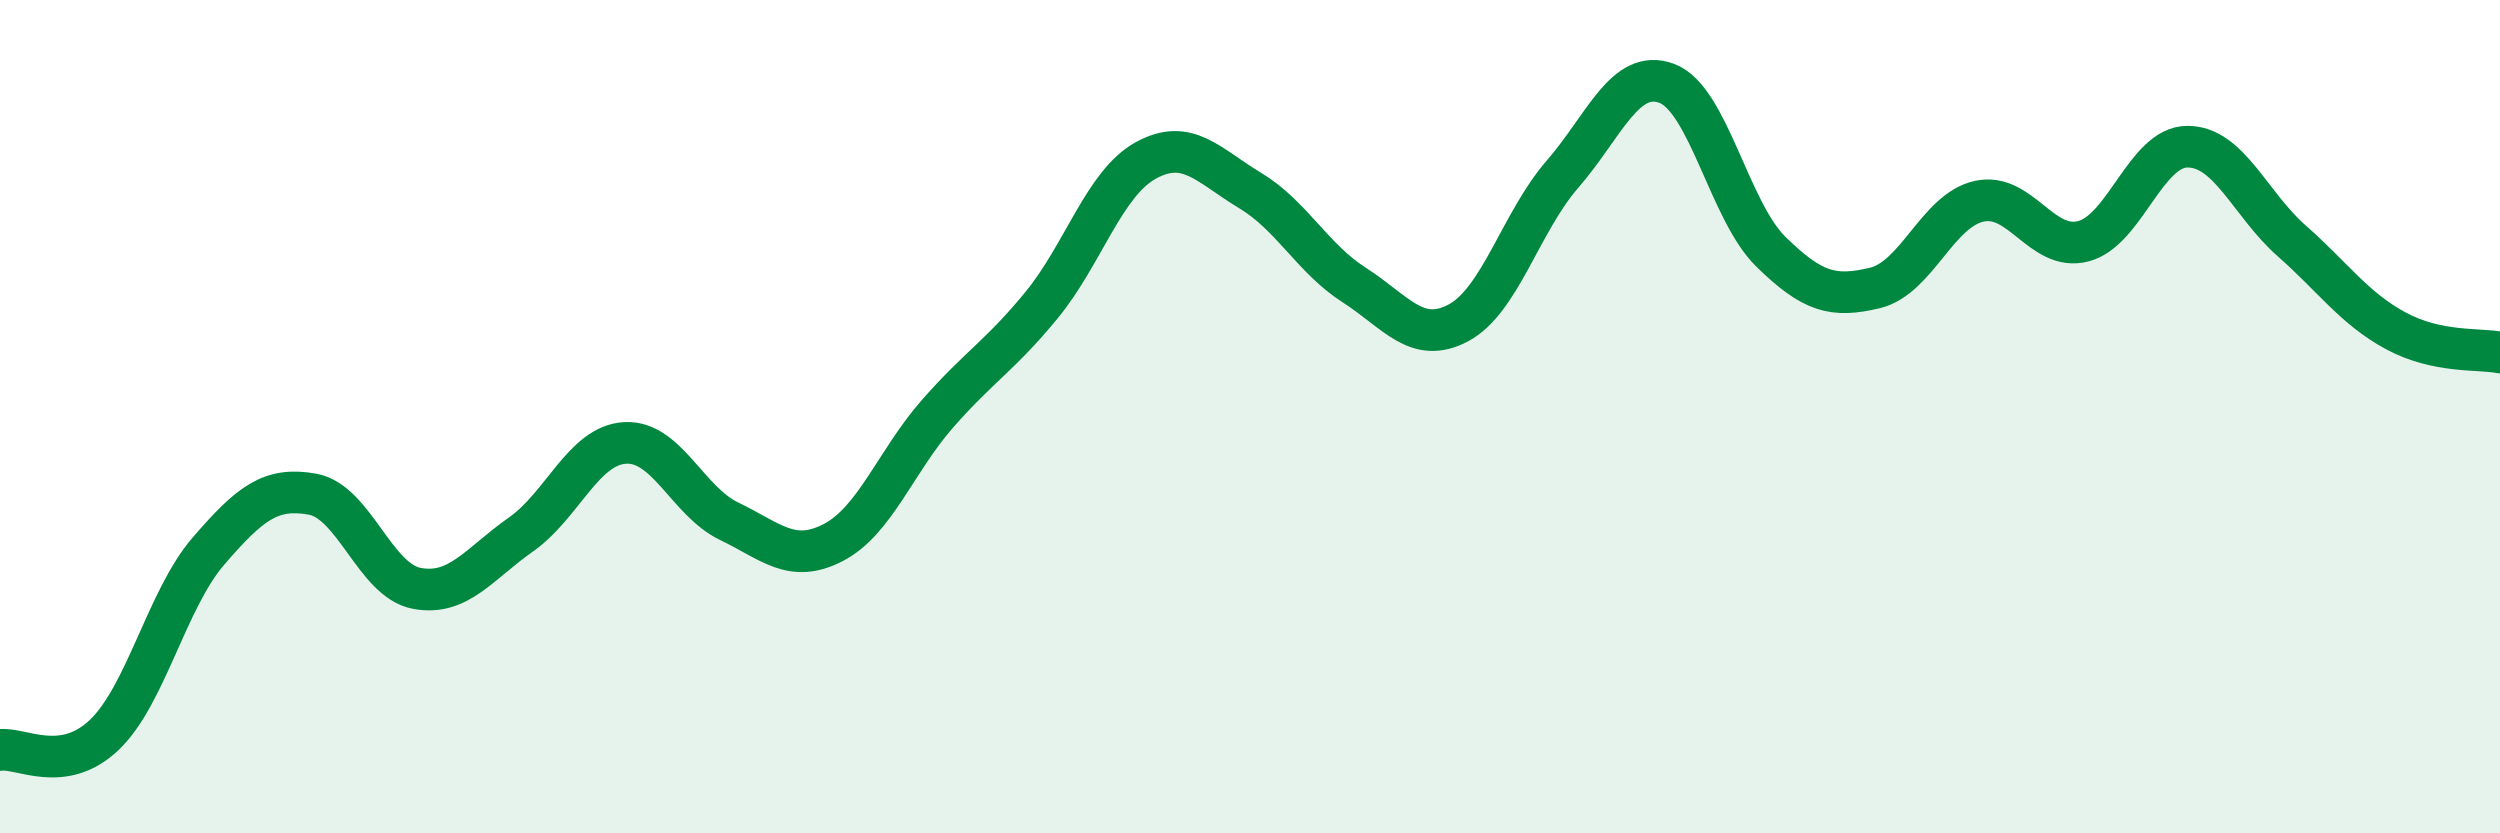
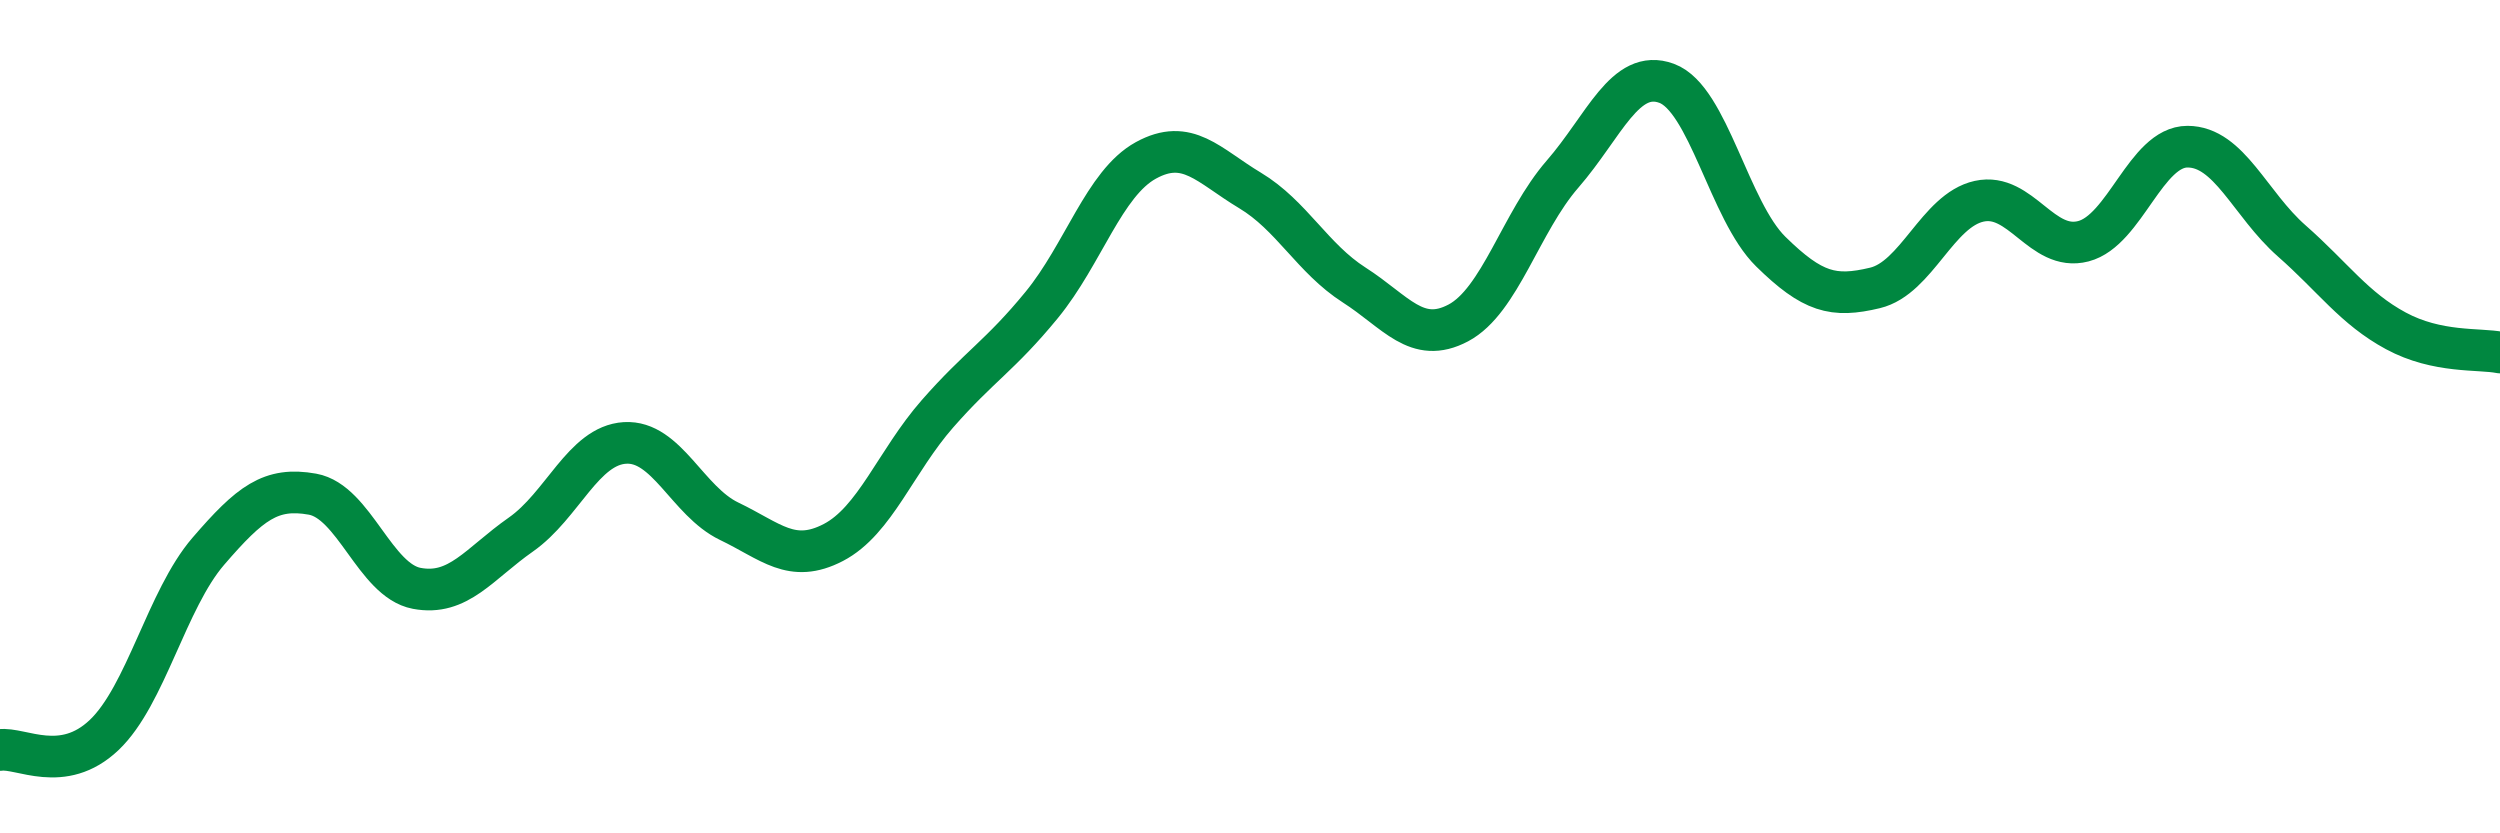
<svg xmlns="http://www.w3.org/2000/svg" width="60" height="20" viewBox="0 0 60 20">
-   <path d="M 0,18 C 0.5,17.93 1.5,18.59 2.5,17.64 C 3.5,16.69 4,14.39 5,13.23 C 6,12.07 6.5,11.68 7.5,11.86 C 8.5,12.04 9,13.93 10,14.12 C 11,14.31 11.5,13.53 12.5,12.83 C 13.5,12.13 14,10.69 15,10.63 C 16,10.57 16.5,12.03 17.5,12.51 C 18.5,12.99 19,13.54 20,13.02 C 21,12.5 21.5,11.07 22.5,9.93 C 23.5,8.79 24,8.54 25,7.32 C 26,6.1 26.5,4.4 27.5,3.85 C 28.5,3.3 29,3.97 30,4.57 C 31,5.17 31.5,6.2 32.5,6.84 C 33.5,7.48 34,8.28 35,7.75 C 36,7.22 36.5,5.33 37.5,4.18 C 38.5,3.03 39,1.63 40,2 C 41,2.37 41.5,5.06 42.5,6.04 C 43.5,7.02 44,7.15 45,6.91 C 46,6.67 46.5,5.05 47.5,4.83 C 48.5,4.61 49,6.05 50,5.79 C 51,5.53 51.5,3.52 52.5,3.52 C 53.5,3.52 54,4.9 55,5.78 C 56,6.66 56.5,7.4 57.5,7.94 C 58.5,8.48 59.5,8.36 60,8.46L60 20L0 20Z" fill="#008740" opacity="0.1" stroke-linecap="round" stroke-linejoin="round" />
  <path d="M 0,18 C 0.5,17.93 1.5,18.59 2.5,17.64 C 3.5,16.69 4,14.39 5,13.23 C 6,12.07 6.5,11.68 7.5,11.86 C 8.5,12.04 9,13.93 10,14.12 C 11,14.31 11.5,13.53 12.5,12.83 C 13.5,12.13 14,10.69 15,10.63 C 16,10.57 16.5,12.03 17.5,12.51 C 18.5,12.99 19,13.54 20,13.02 C 21,12.5 21.5,11.07 22.5,9.93 C 23.5,8.79 24,8.54 25,7.32 C 26,6.1 26.5,4.4 27.5,3.85 C 28.5,3.3 29,3.97 30,4.57 C 31,5.17 31.5,6.2 32.5,6.84 C 33.5,7.48 34,8.28 35,7.75 C 36,7.22 36.5,5.33 37.5,4.18 C 38.5,3.03 39,1.63 40,2 C 41,2.37 41.5,5.06 42.5,6.04 C 43.5,7.02 44,7.15 45,6.91 C 46,6.67 46.5,5.05 47.5,4.83 C 48.5,4.61 49,6.05 50,5.79 C 51,5.53 51.5,3.52 52.5,3.52 C 53.5,3.52 54,4.9 55,5.78 C 56,6.66 56.5,7.4 57.5,7.94 C 58.5,8.48 59.5,8.36 60,8.46" stroke="#008740" stroke-width="1" fill="none" stroke-linecap="round" stroke-linejoin="round" />
</svg>